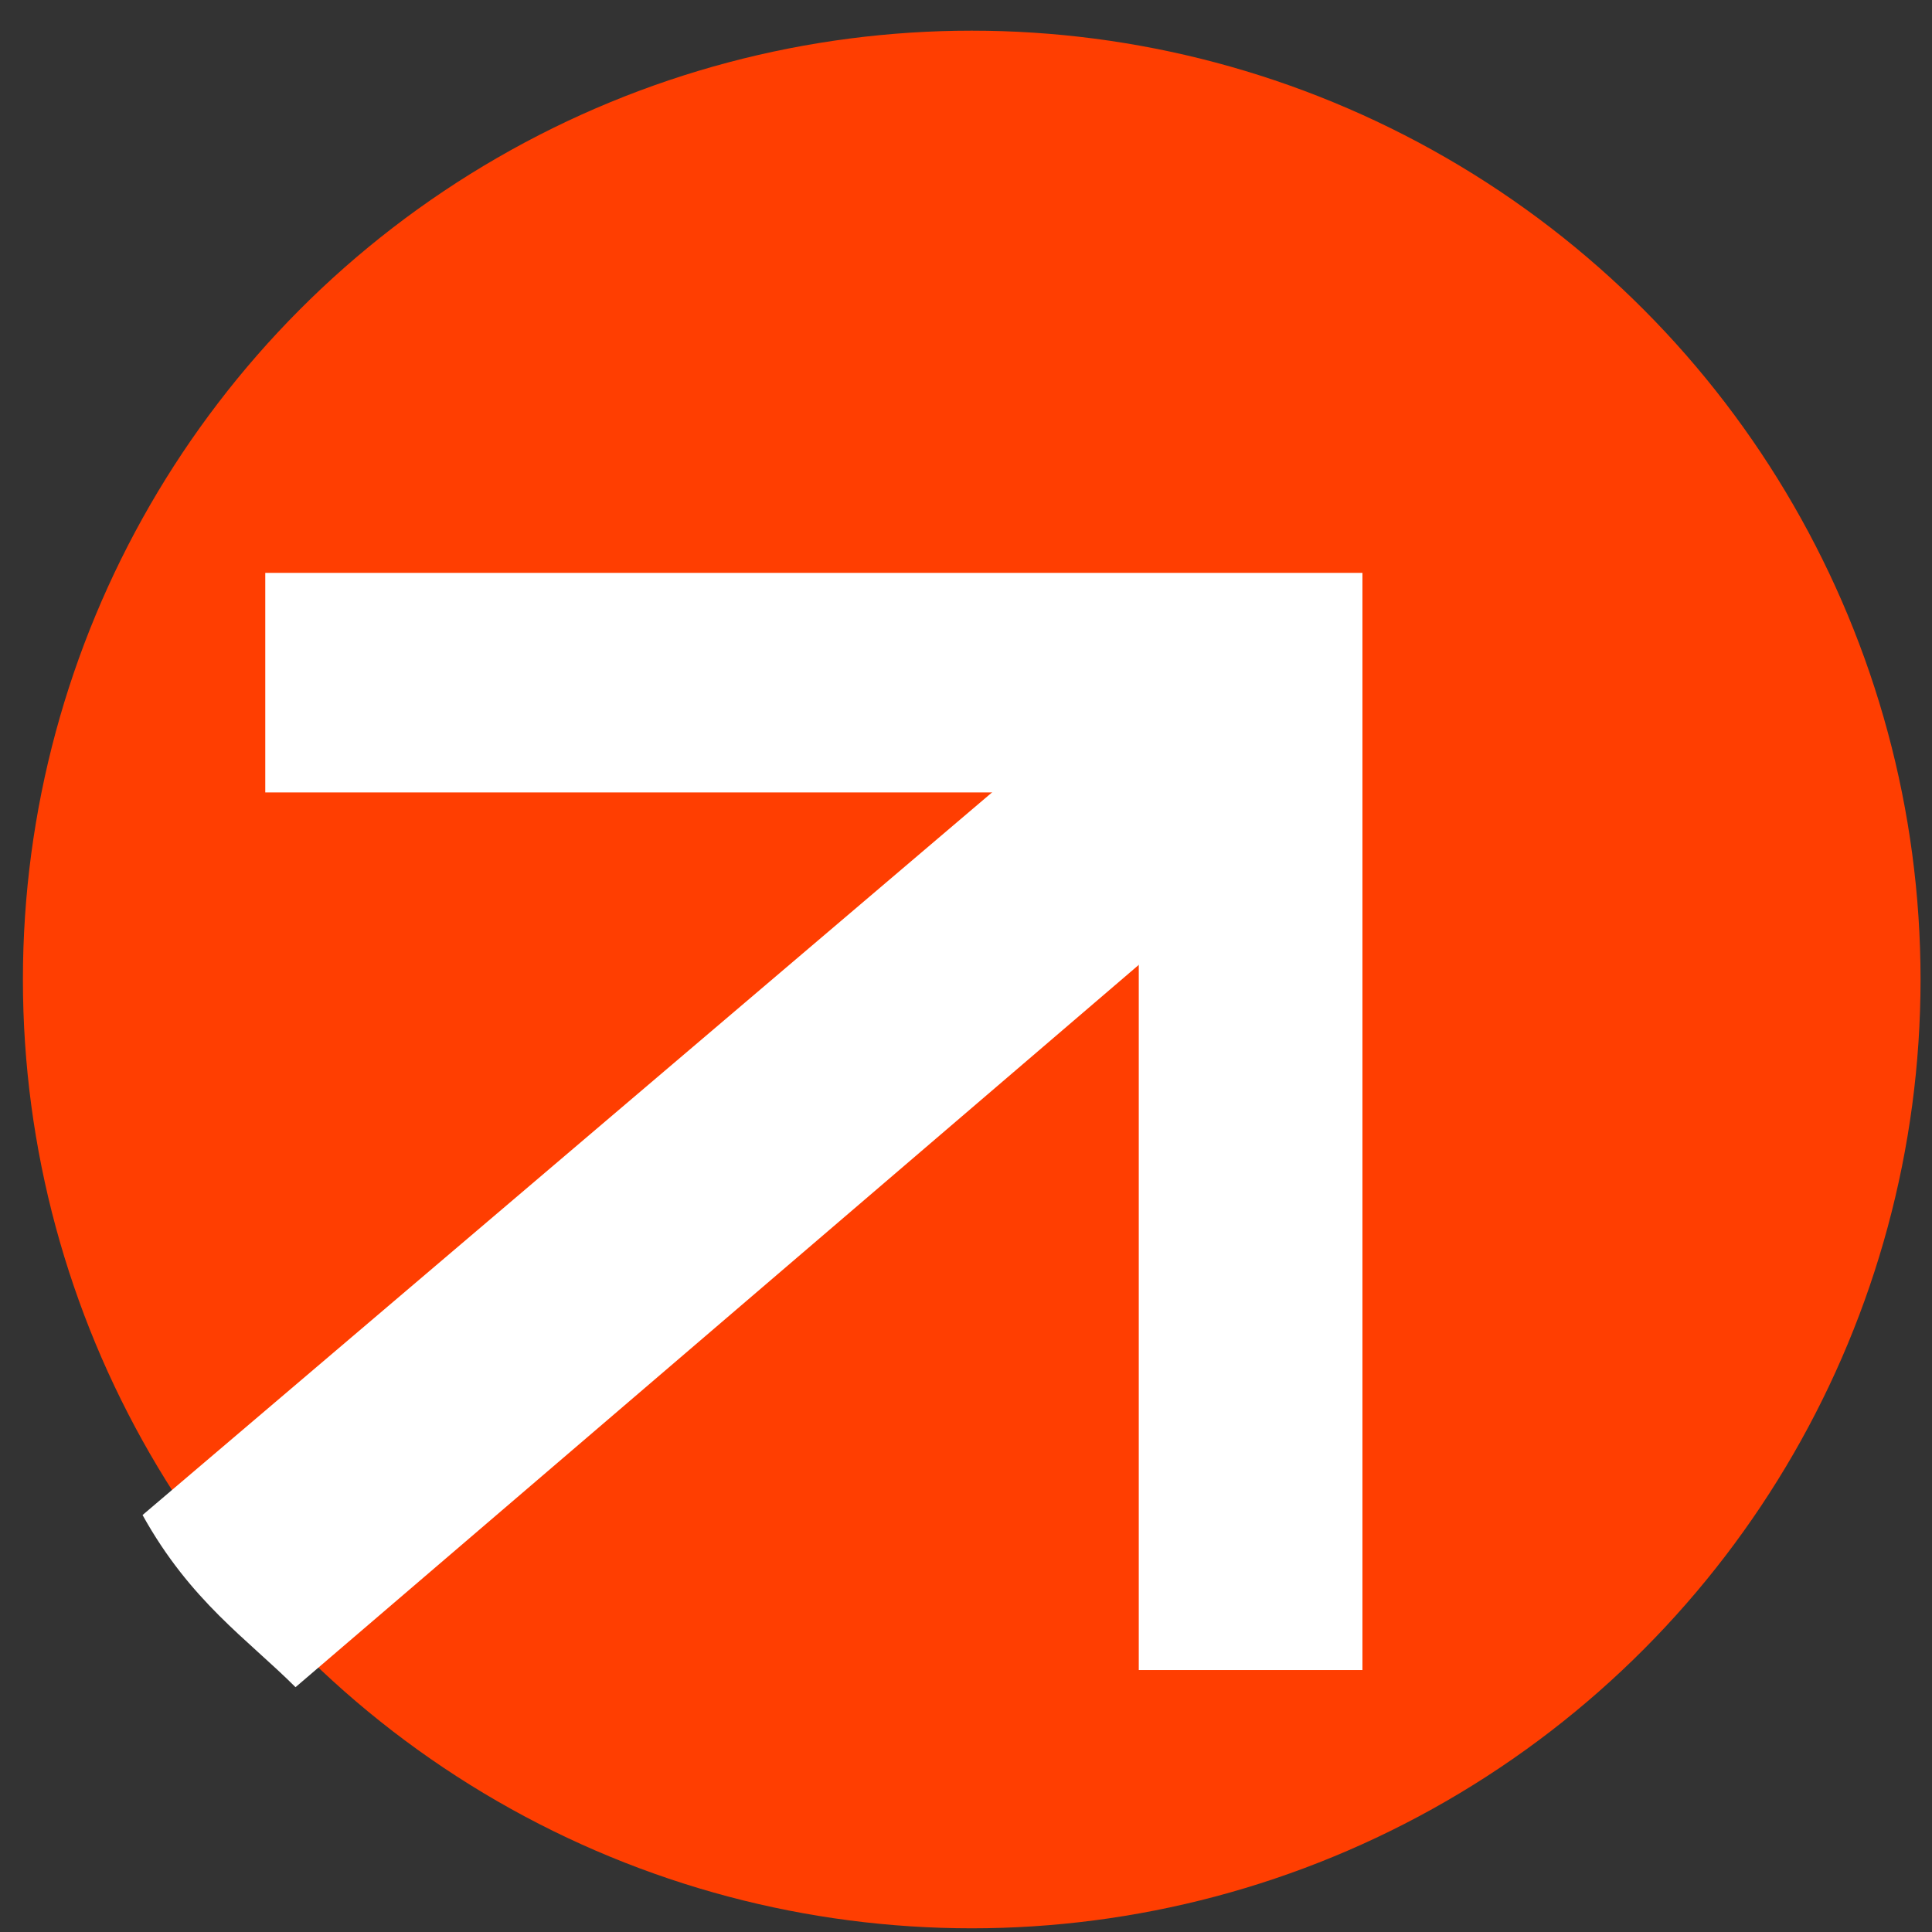
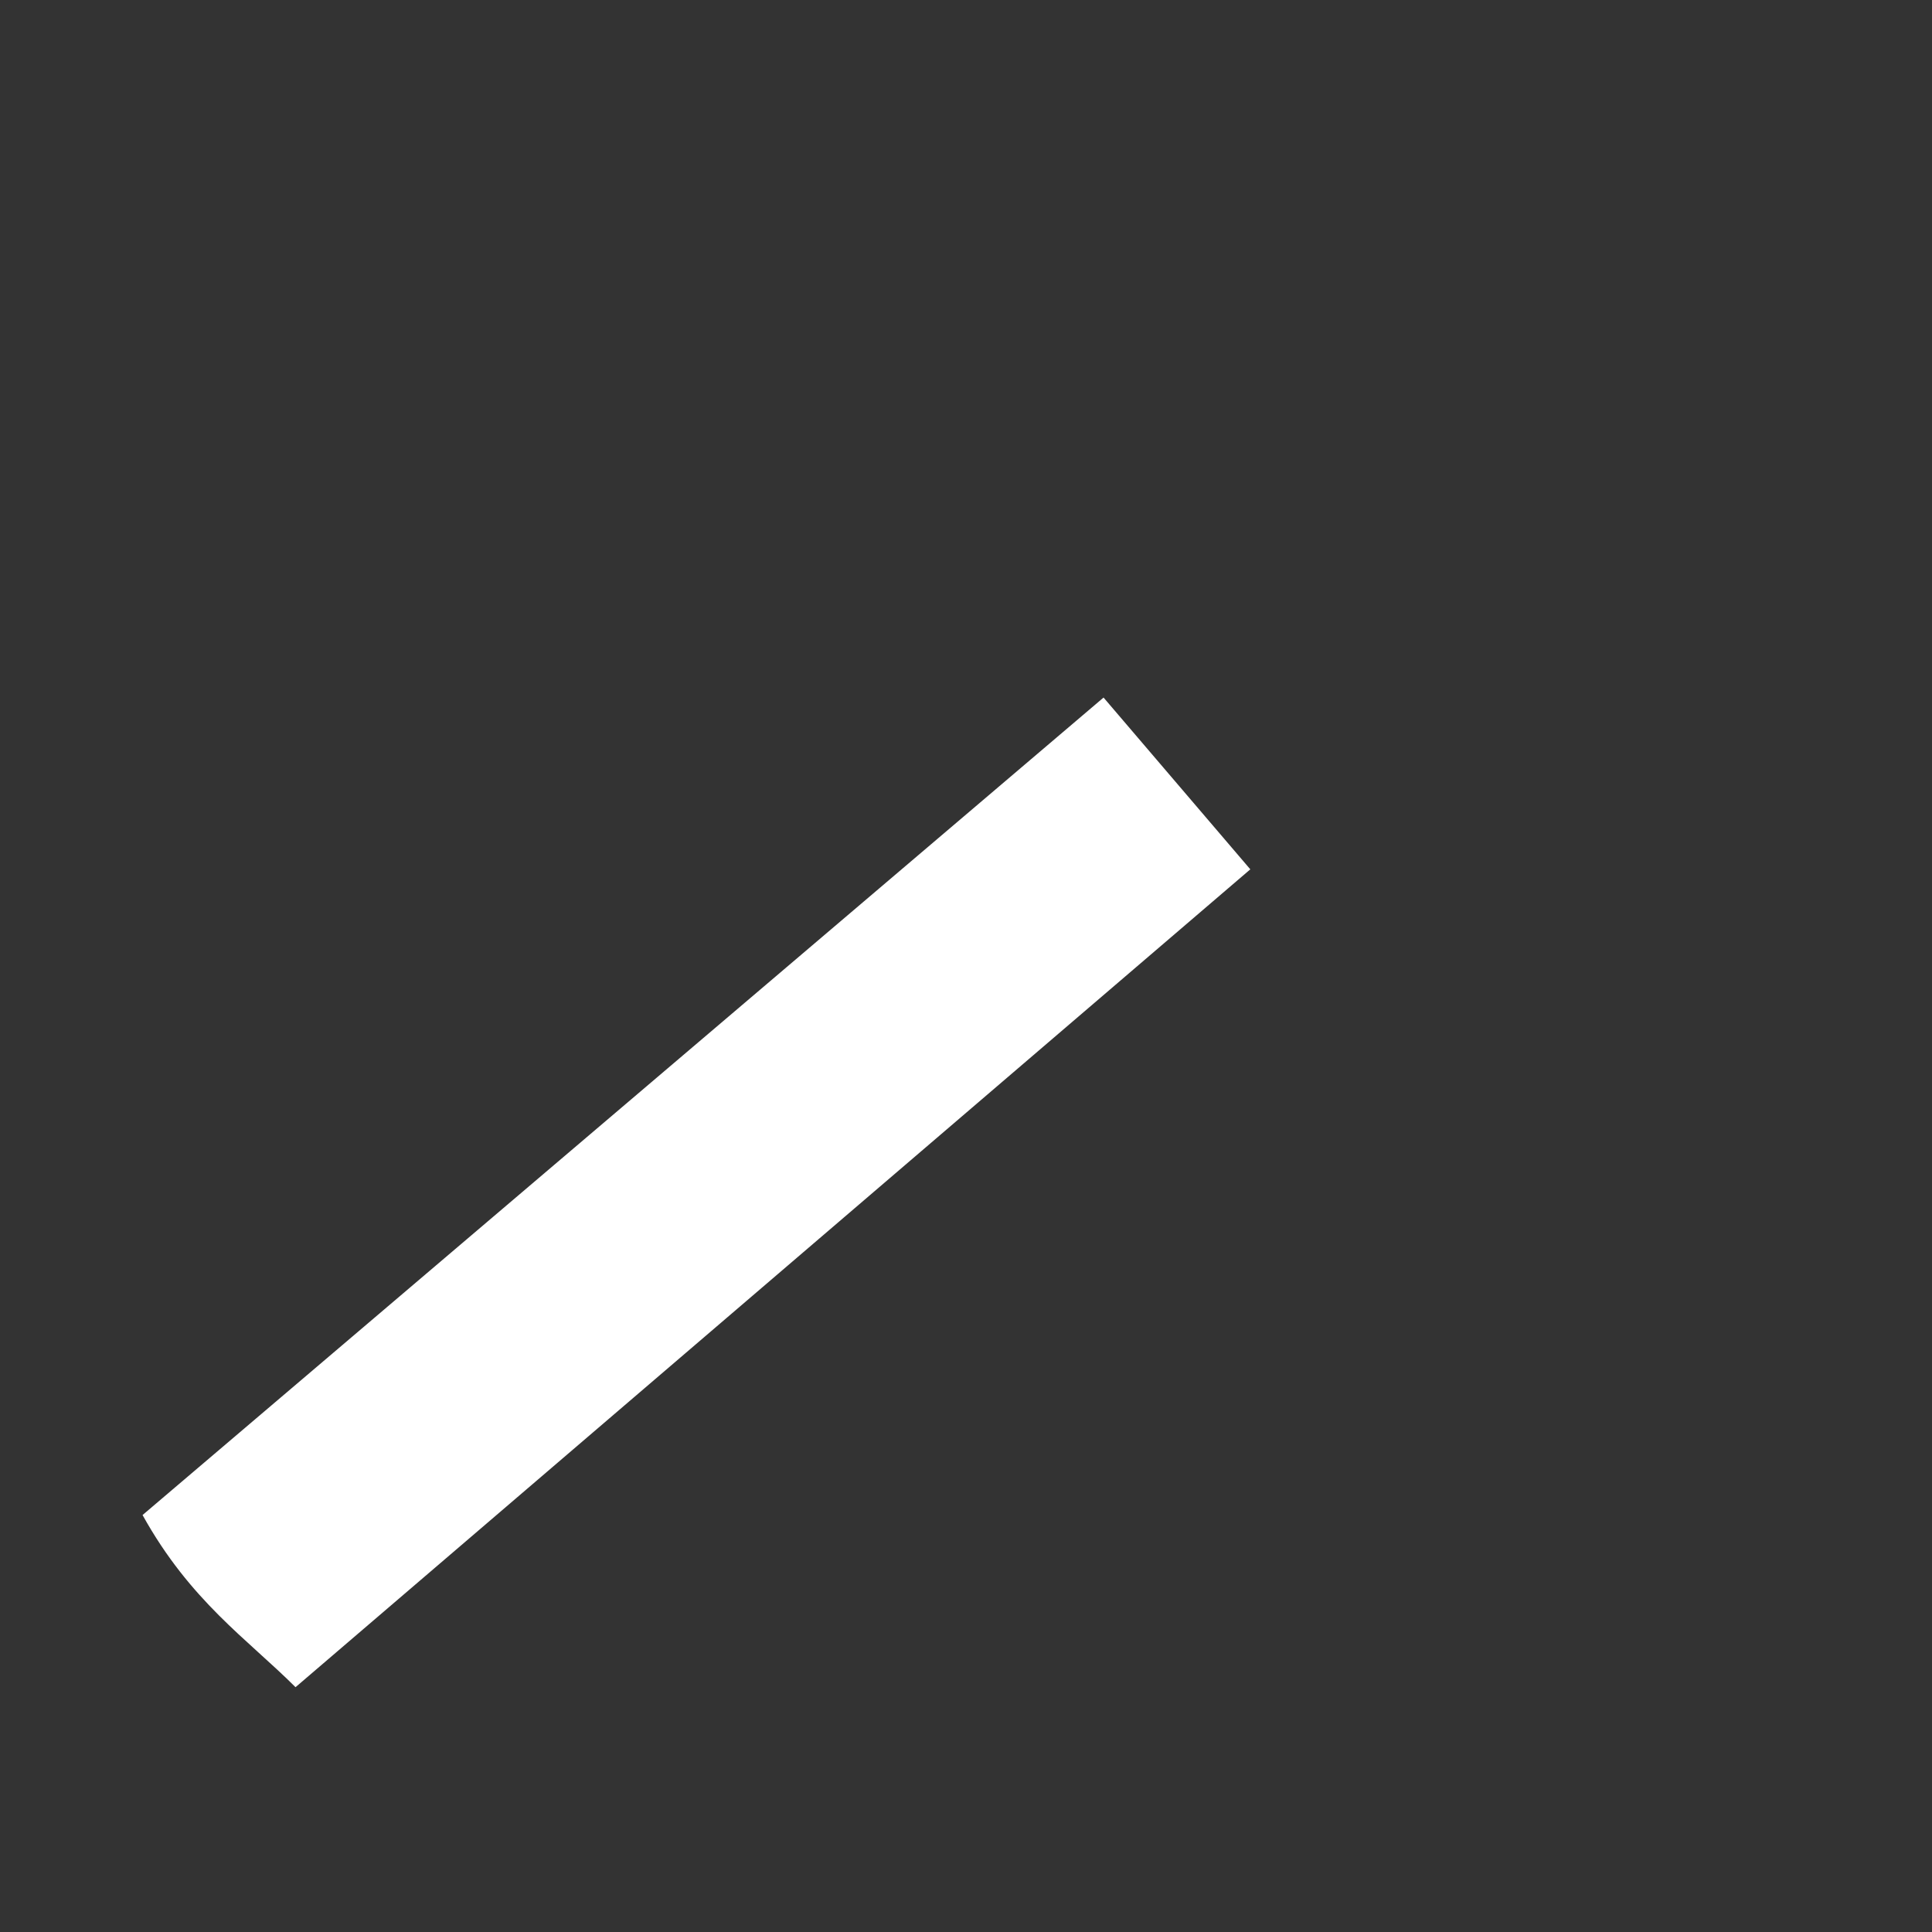
<svg xmlns="http://www.w3.org/2000/svg" width="56" height="56" viewBox="0 0 56 56" fill="none">
  <rect x="0" y="0" width="56" height="56" fill="#333333" stroke="none" />
-   <circle cx="28.166" cy="28.391" r="27.502" fill="#FF3E01" />
-   <path fill-rule="evenodd" clip-rule="evenodd" d="M39.491 16.605H7.689V22.969H33.008V48.407H39.491V16.605Z" fill="white" />
  <path d="M31.987 20.219L36.241 25.198L8.566 48.904C7.18 47.518 5.516 46.409 4.132 43.914L31.987 20.219Z" fill="white" />
</svg>